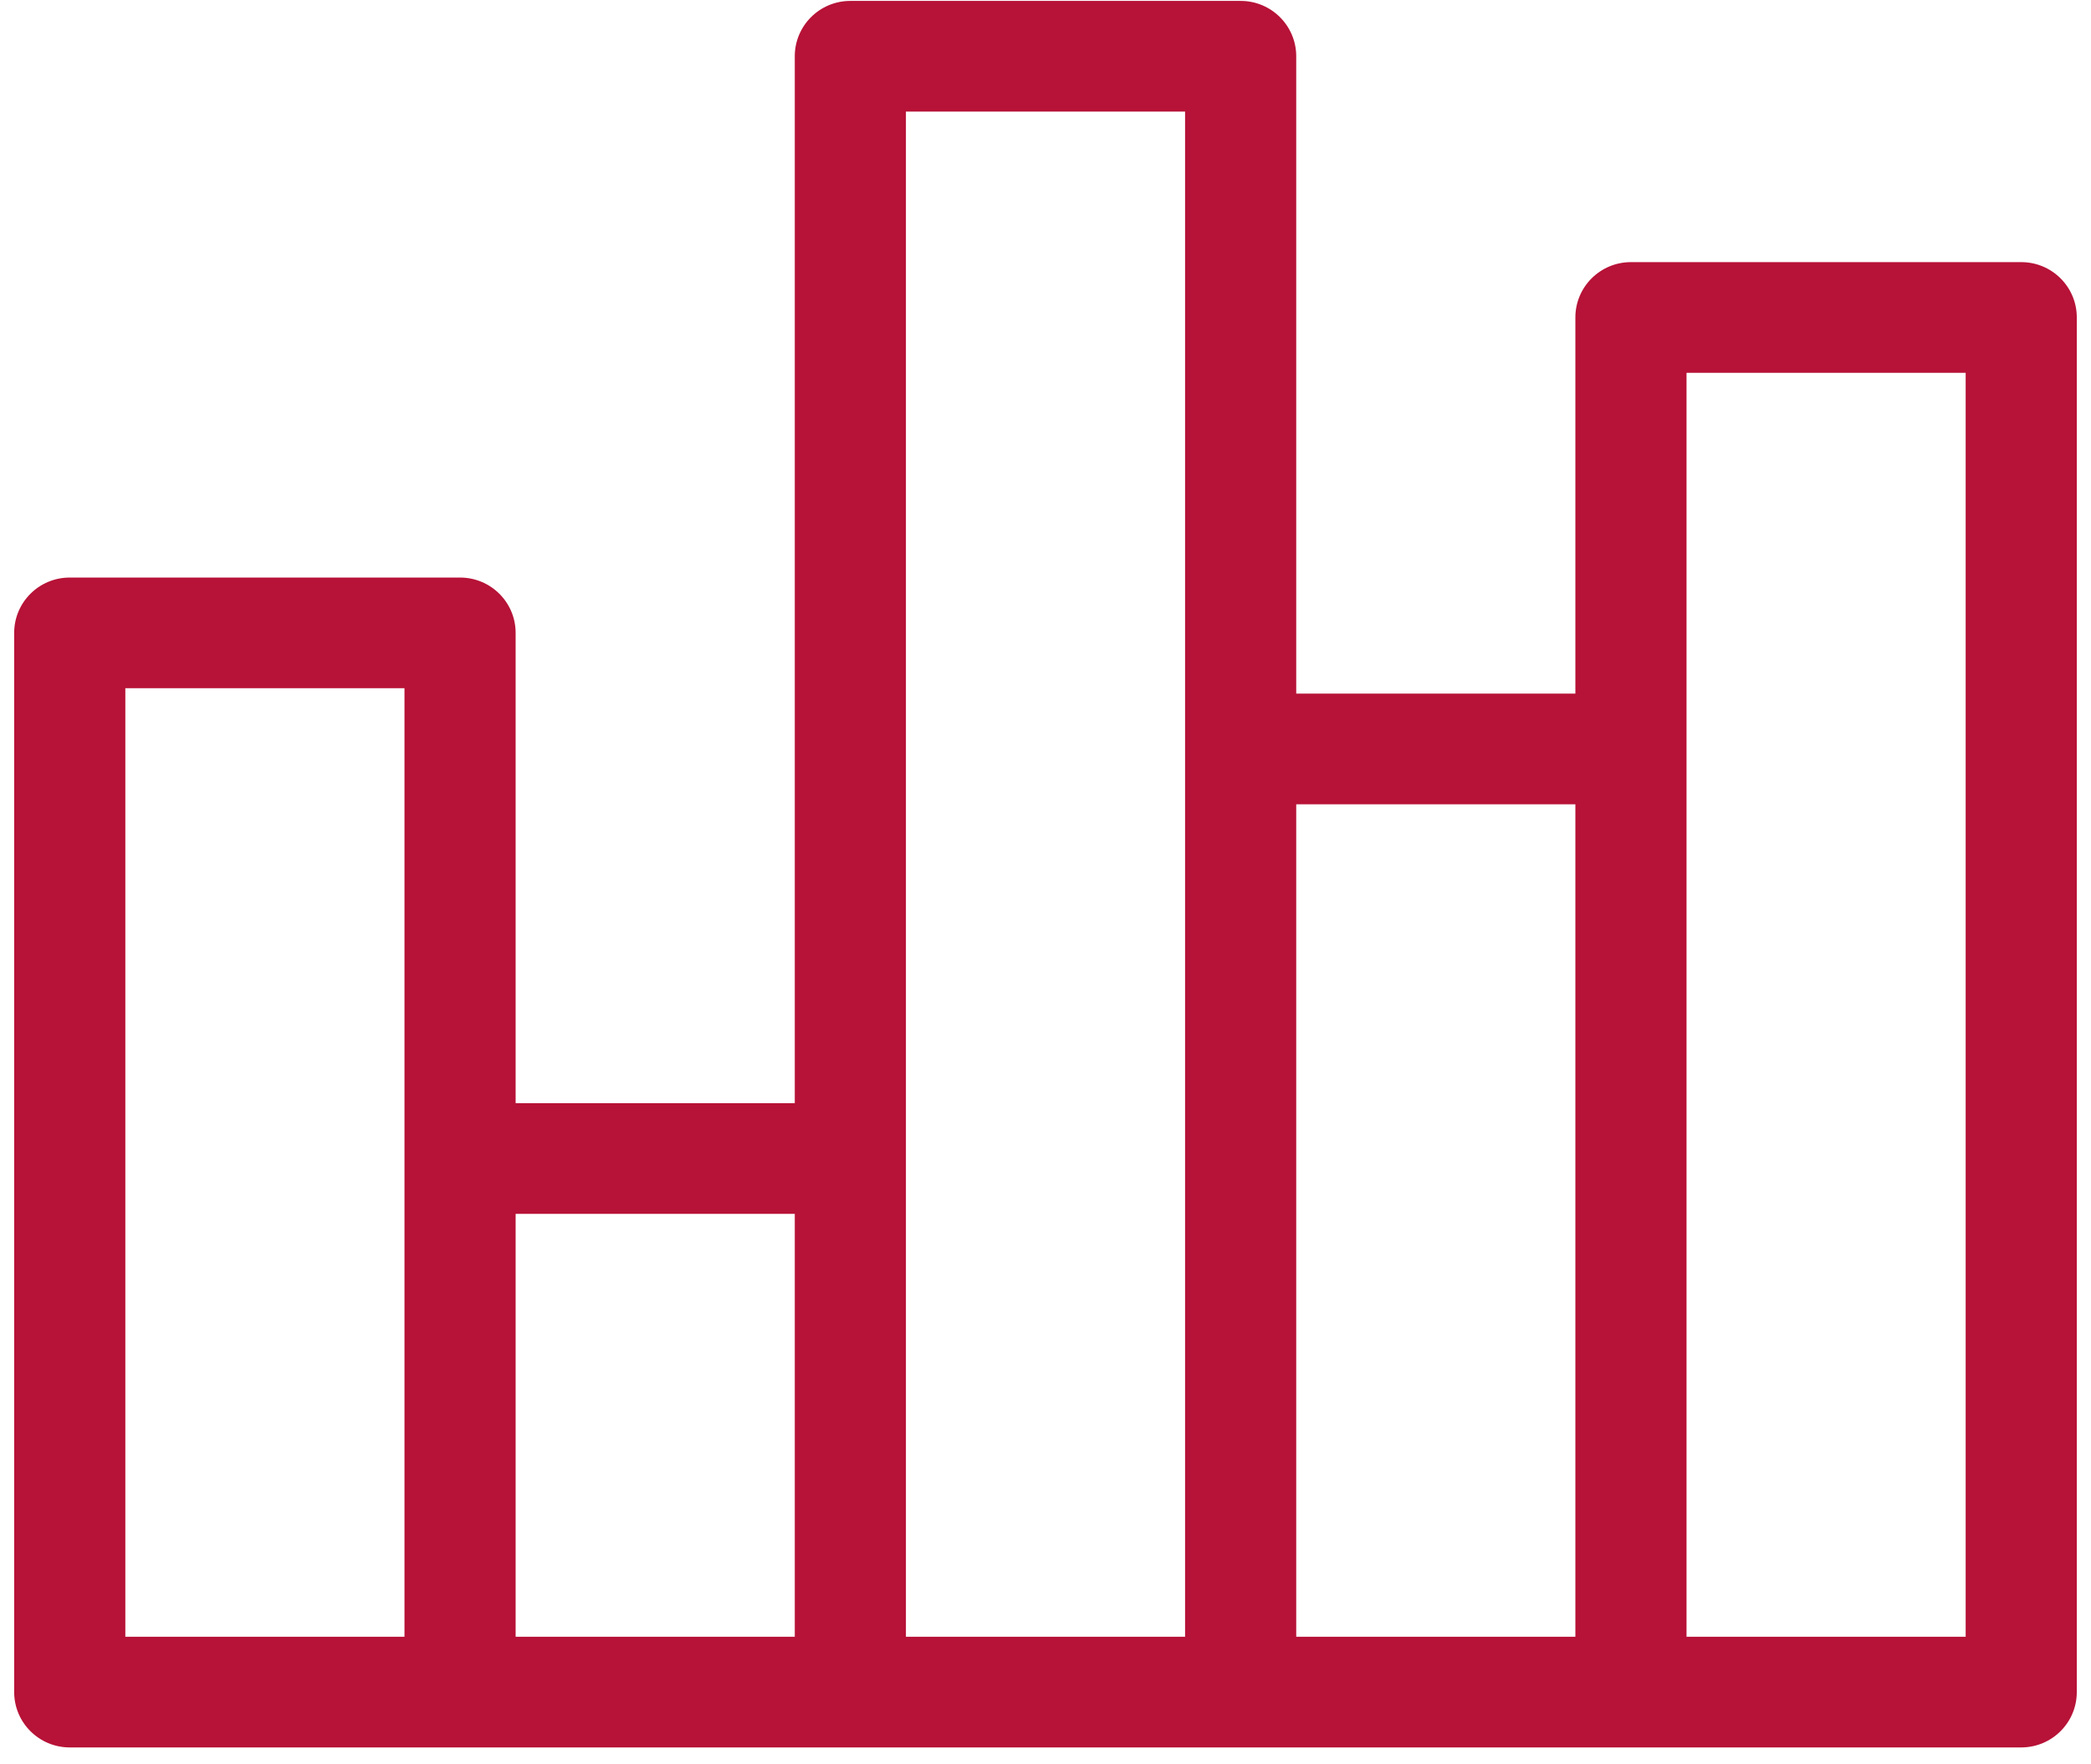
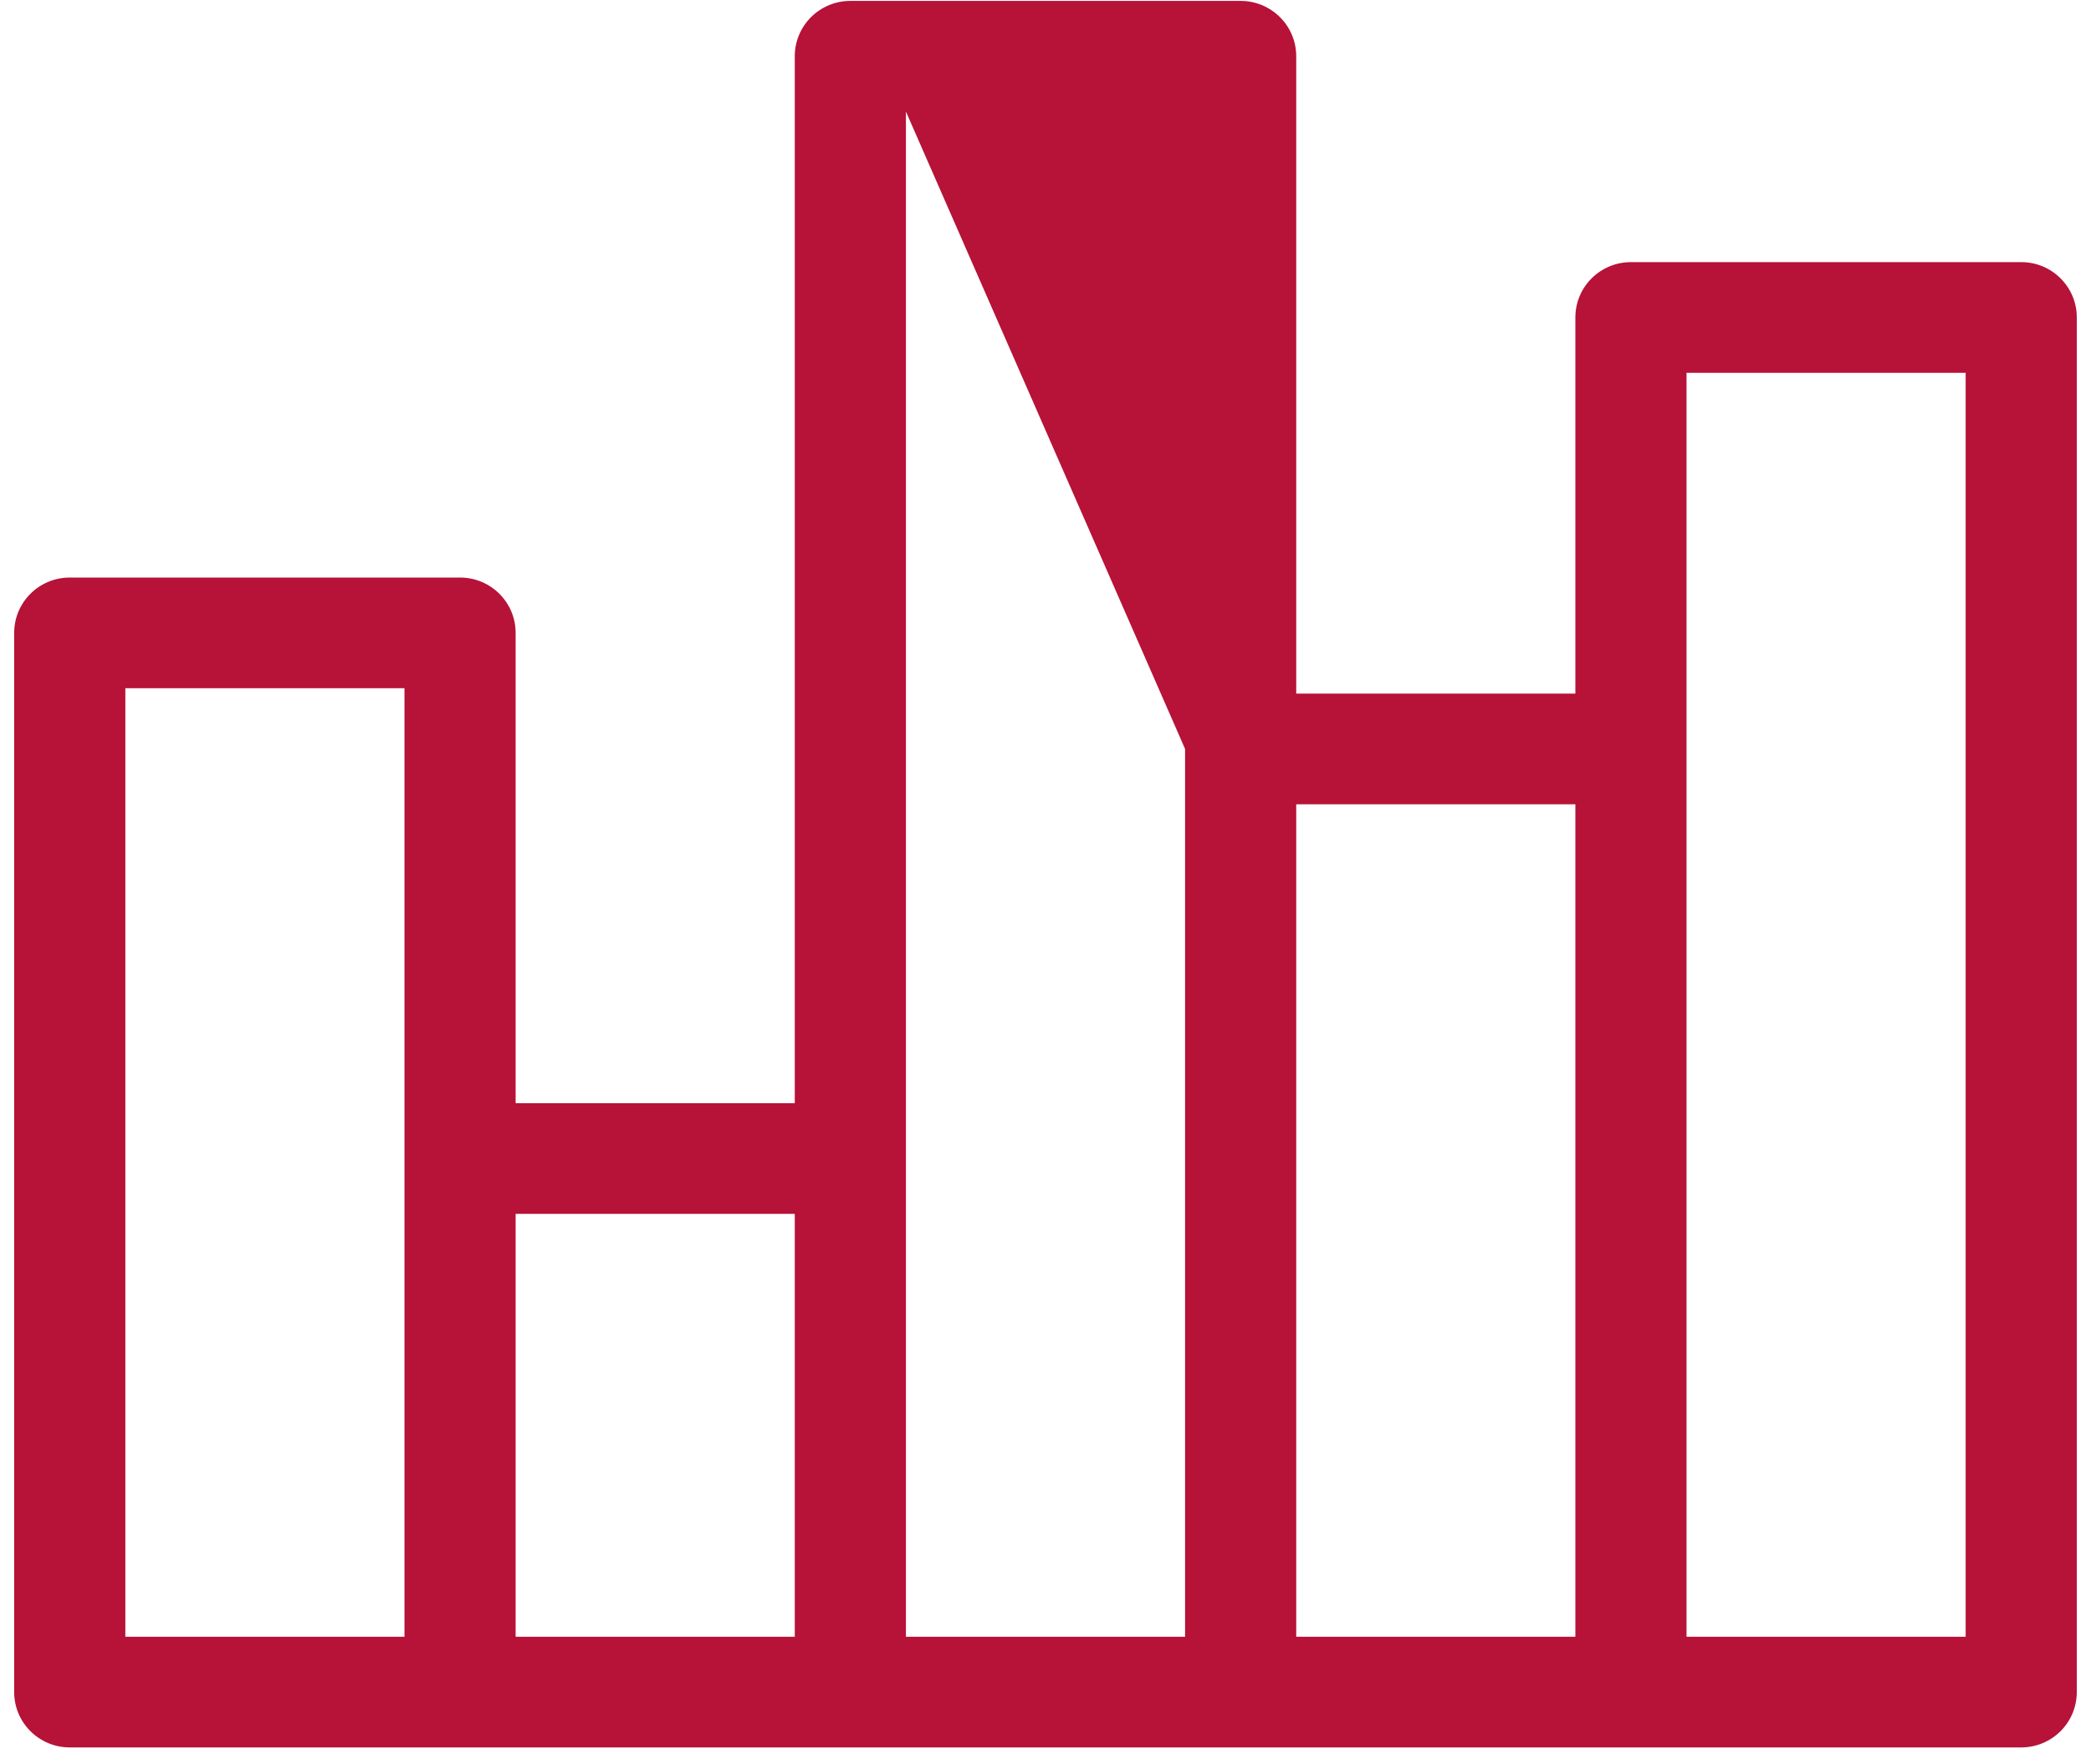
<svg xmlns="http://www.w3.org/2000/svg" width="64px" height="54px" viewBox="0 0 64 54" version="1.1">
  <title>C2C</title>
  <desc>Created with Sketch.</desc>
  <g id="Page-1" stroke="none" stroke-width="1" fill="none" fill-rule="evenodd">
    <g id="Home_Salsamotor" transform="translate(-432, -5162)" fill="#B71237" fill-rule="nonzero">
      <g id="bar-chart" transform="translate(432, 5162)">
-         <path d="M61.865,8.023 L49.919,8.023 C48.979,8.023 48.218,8.781 48.218,9.716 L48.218,21.23 L39.674,21.23 L39.674,1.722 C39.674,0.787 38.912,0.028 37.973,0.028 L26.027,0.028 C25.087,0.028 24.326,0.787 24.326,1.722 L24.326,33.765 L15.782,33.765 L15.782,19.37 C15.782,18.435 15.02,17.677 14.081,17.677 L2.135,17.677 C1.195,17.677 0.434,18.435 0.434,19.37 L0.434,51.789 C0.434,52.725 1.196,53.483 2.135,53.483 L14.081,53.483 L26.027,53.483 L37.973,53.483 L49.919,53.483 L61.864,53.483 C62.804,53.483 63.565,52.724 63.565,51.789 L63.565,9.716 C63.566,8.781 62.804,8.023 61.865,8.023 Z M12.38,50.096 L3.836,50.096 L3.836,21.064 L12.38,21.064 L12.38,50.096 Z M24.326,50.096 L15.782,50.096 L15.782,37.152 L24.326,37.152 L24.326,50.096 Z M36.272,22.923 L36.272,50.096 L27.728,50.096 L27.728,3.415 L36.272,3.415 L36.272,22.923 Z M48.218,50.096 L39.674,50.096 L39.674,24.617 L48.218,24.617 L48.218,50.096 Z M60.164,50.096 L51.62,50.096 L51.62,22.923 L51.62,11.41 L60.164,11.41 L60.164,50.096 L60.164,50.096 Z" id="C2C" />
+         <path d="M61.865,8.023 L49.919,8.023 C48.979,8.023 48.218,8.781 48.218,9.716 L48.218,21.23 L39.674,21.23 L39.674,1.722 C39.674,0.787 38.912,0.028 37.973,0.028 L26.027,0.028 C25.087,0.028 24.326,0.787 24.326,1.722 L24.326,33.765 L15.782,33.765 L15.782,19.37 C15.782,18.435 15.02,17.677 14.081,17.677 L2.135,17.677 C1.195,17.677 0.434,18.435 0.434,19.37 L0.434,51.789 C0.434,52.725 1.196,53.483 2.135,53.483 L14.081,53.483 L26.027,53.483 L37.973,53.483 L49.919,53.483 L61.864,53.483 C62.804,53.483 63.565,52.724 63.565,51.789 L63.565,9.716 C63.566,8.781 62.804,8.023 61.865,8.023 Z M12.38,50.096 L3.836,50.096 L3.836,21.064 L12.38,21.064 L12.38,50.096 Z M24.326,50.096 L15.782,50.096 L15.782,37.152 L24.326,37.152 L24.326,50.096 Z M36.272,22.923 L36.272,50.096 L27.728,50.096 L27.728,3.415 L36.272,22.923 Z M48.218,50.096 L39.674,50.096 L39.674,24.617 L48.218,24.617 L48.218,50.096 Z M60.164,50.096 L51.62,50.096 L51.62,22.923 L51.62,11.41 L60.164,11.41 L60.164,50.096 L60.164,50.096 Z" id="C2C" />
      </g>
    </g>
  </g>
</svg>